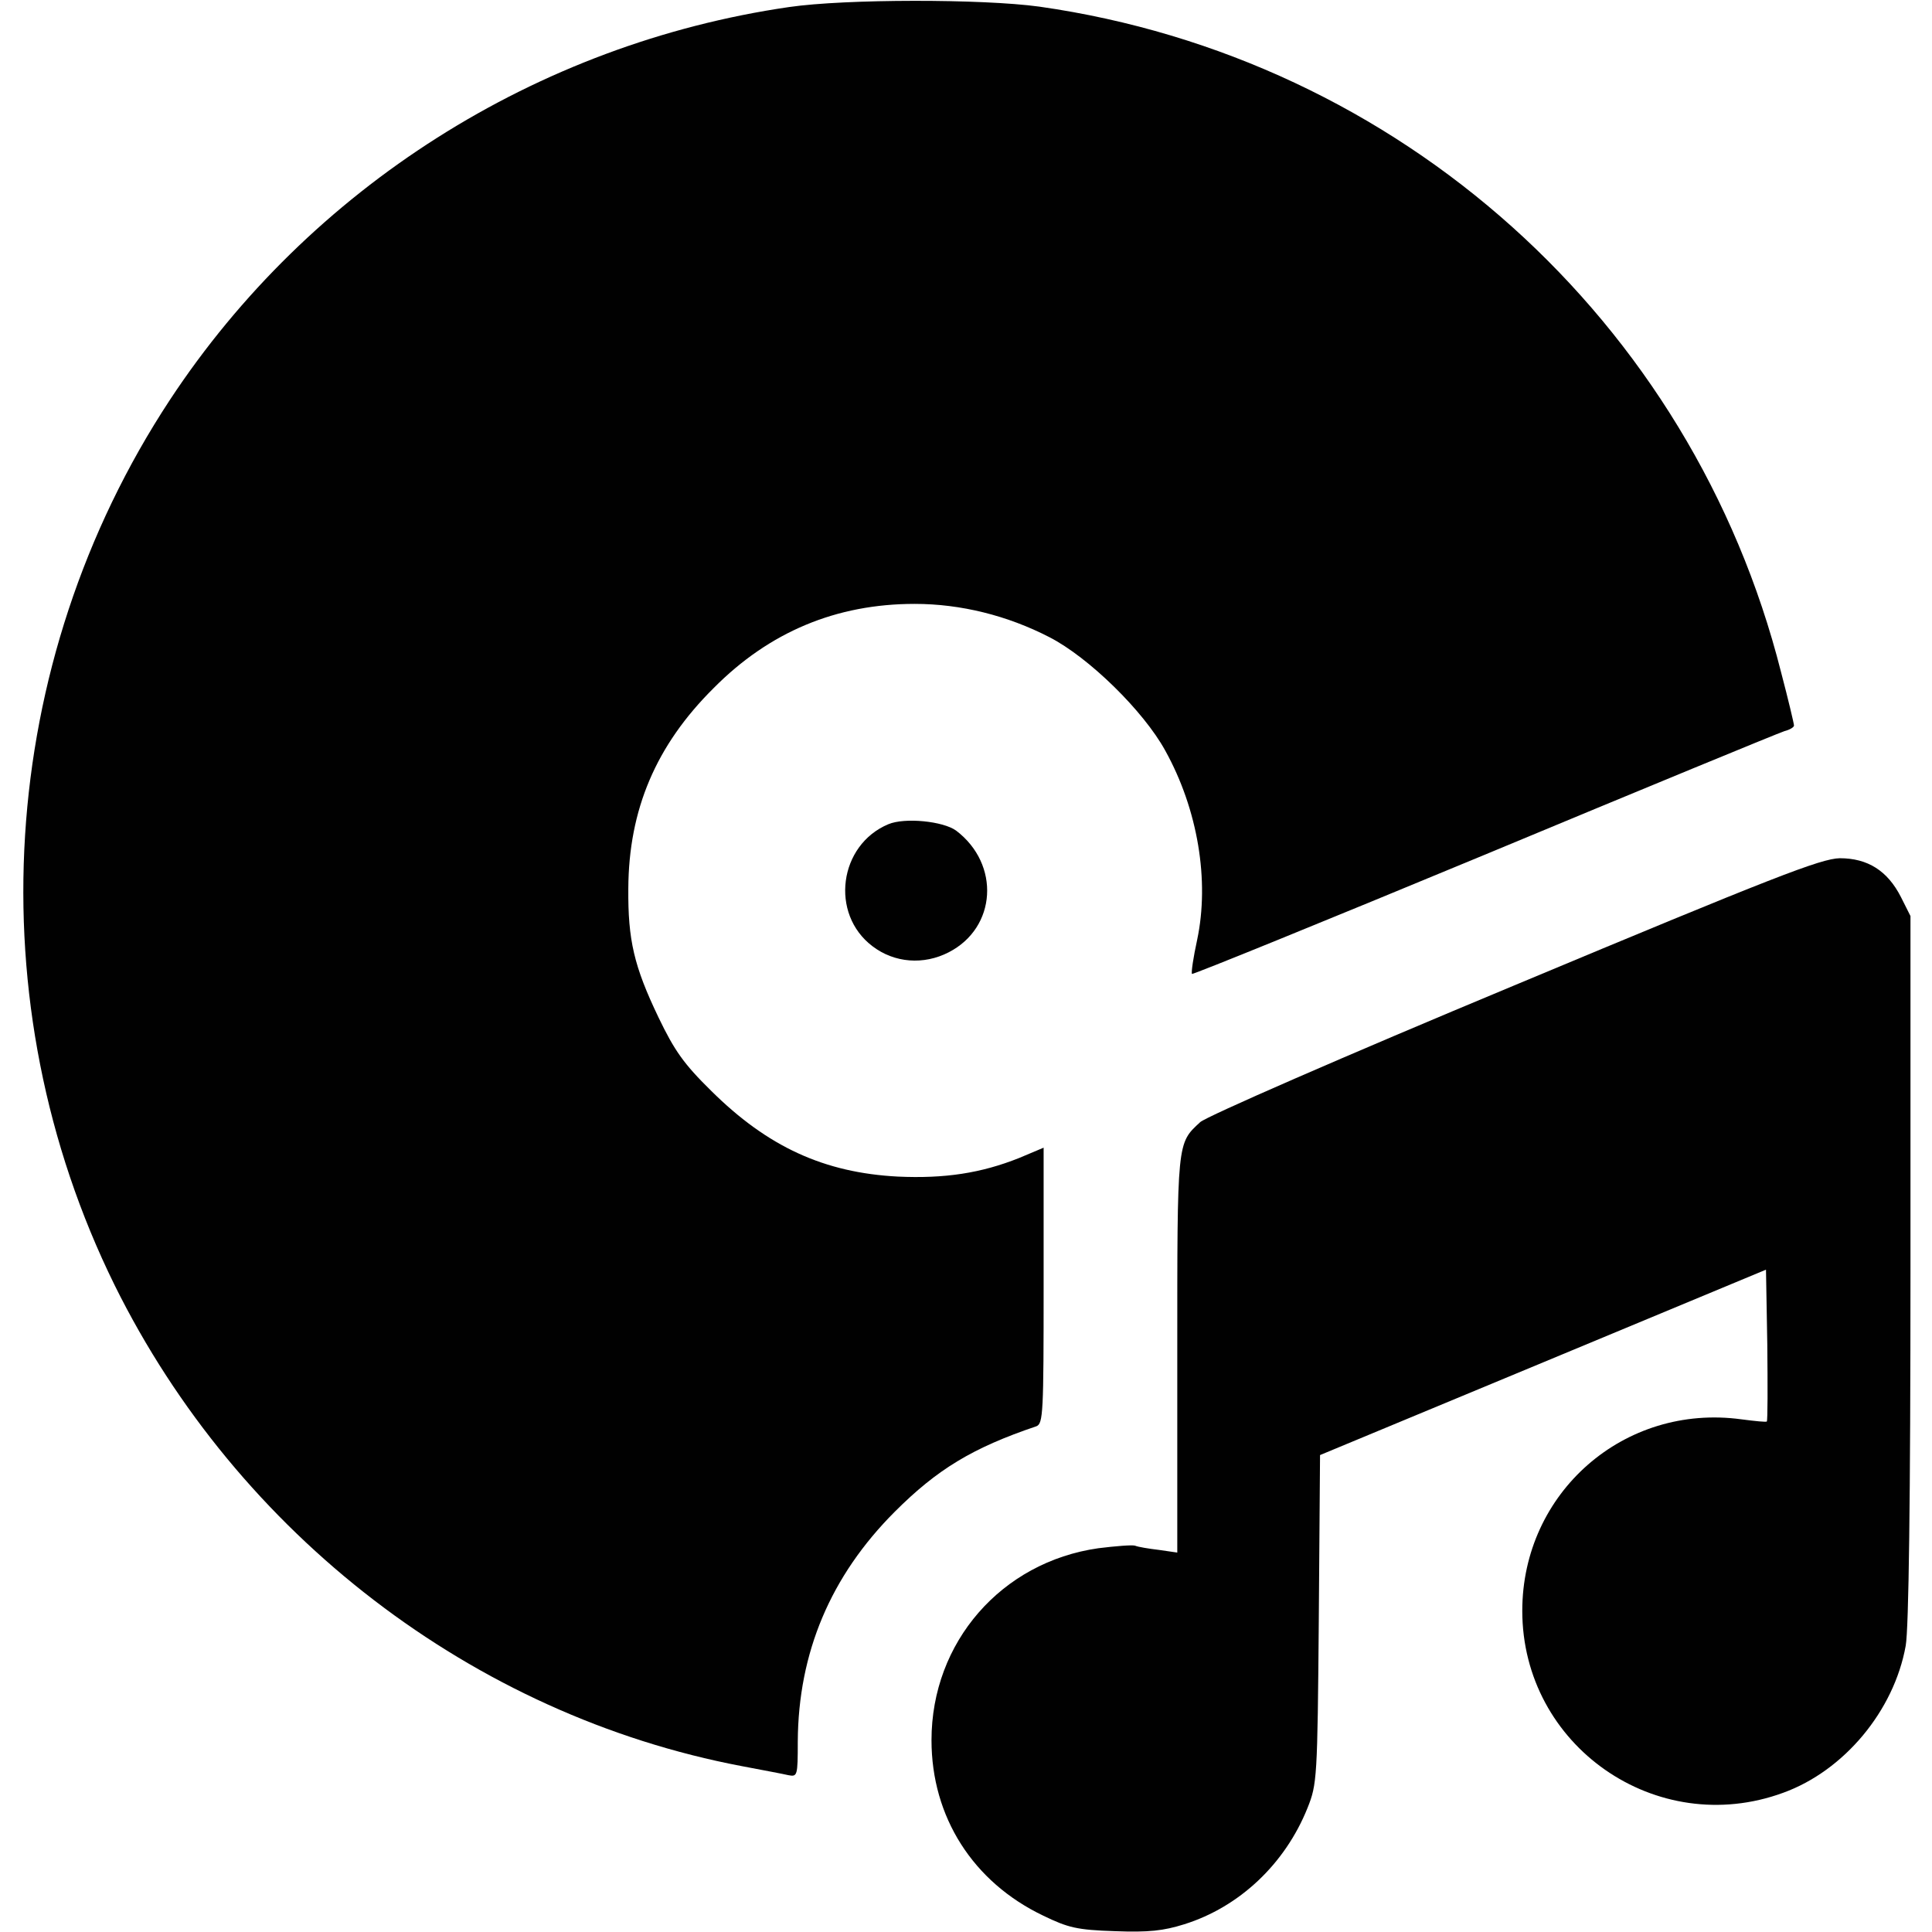
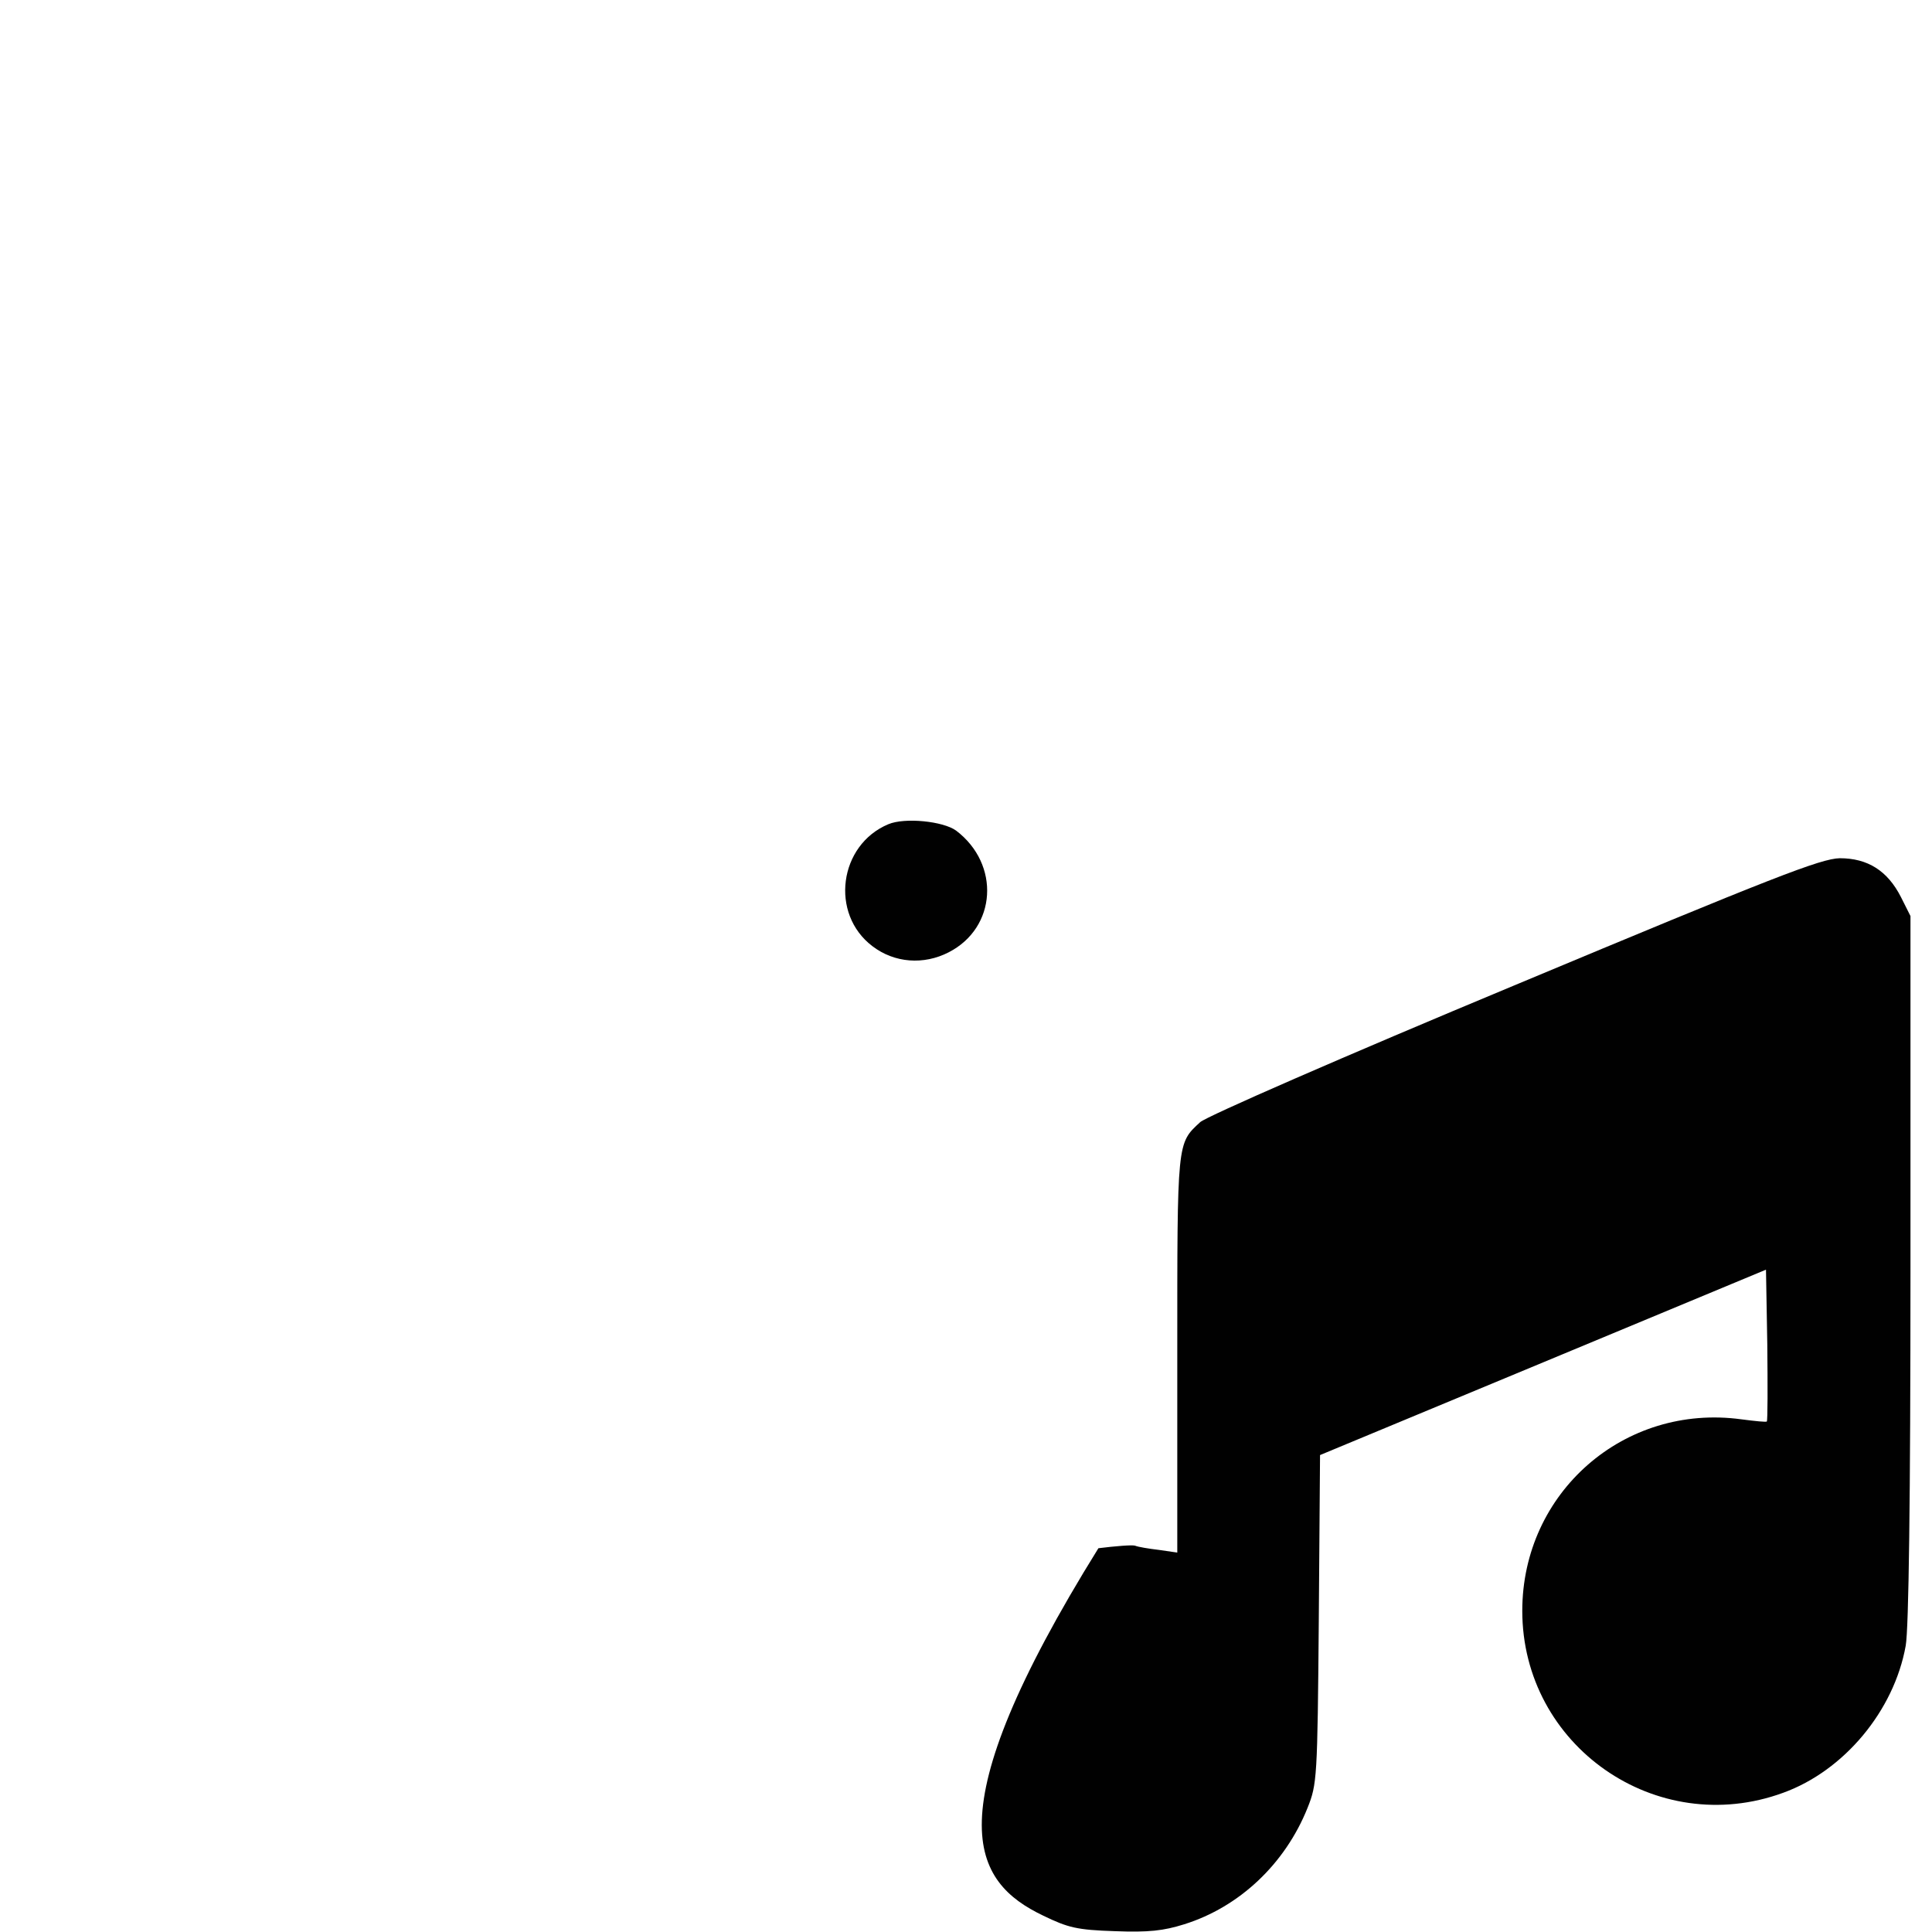
<svg xmlns="http://www.w3.org/2000/svg" width="28" height="28" viewBox="0 0 28 28" fill="none">
-   <path d="M11.437 0.102C7.781 0.633 4.487 2.721 2.462 5.796C-0.05 9.615 -0.356 14.533 1.662 18.627C3.45 22.24 6.862 24.858 10.75 25.596C11.044 25.652 11.344 25.708 11.425 25.727C11.556 25.752 11.562 25.74 11.562 25.24C11.569 23.952 12.037 22.84 12.969 21.908C13.581 21.296 14.094 20.983 15.019 20.671C15.119 20.633 15.125 20.477 15.125 18.633V16.633L14.769 16.783C14.219 17.002 13.694 17.083 13.012 17.052C11.944 16.996 11.125 16.621 10.306 15.808C9.912 15.421 9.775 15.227 9.544 14.746C9.187 14.002 9.1 13.621 9.106 12.877C9.112 11.733 9.506 10.802 10.344 9.971C11.15 9.158 12.119 8.752 13.256 8.752C13.925 8.752 14.6 8.921 15.206 9.233C15.781 9.527 16.575 10.308 16.887 10.877C17.362 11.733 17.531 12.765 17.35 13.621C17.294 13.877 17.262 14.096 17.275 14.115C17.287 14.127 19.194 13.352 21.512 12.39C23.825 11.427 25.781 10.621 25.862 10.596C25.937 10.577 26 10.54 26 10.515C26 10.49 25.919 10.146 25.812 9.74C24.525 4.646 20.287 0.84 15.062 0.096C14.237 -0.017 12.256 -0.017 11.437 0.102Z" fill="#010101" />
  <path d="M12.875 11.945C12.157 12.245 12.025 13.245 12.644 13.713C12.963 13.957 13.388 13.988 13.75 13.801C14.444 13.445 14.5 12.526 13.857 12.038C13.669 11.901 13.113 11.845 12.875 11.945Z" fill="#010101" />
-   <path d="M21.944 14.282C19.469 15.313 17.481 16.182 17.394 16.263C17.056 16.576 17.062 16.526 17.062 19.626V22.501L16.8 22.463C16.65 22.445 16.494 22.42 16.45 22.401C16.406 22.388 16.169 22.407 15.919 22.438C14.512 22.638 13.5 23.801 13.5 25.22C13.5 26.332 14.1 27.276 15.119 27.763C15.481 27.938 15.606 27.97 16.156 27.988C16.65 28.007 16.863 27.982 17.163 27.888C17.962 27.638 18.625 27.013 18.95 26.201C19.087 25.857 19.094 25.782 19.113 23.47L19.131 21.088L22.363 19.745L25.594 18.401L25.613 19.488C25.619 20.088 25.619 20.588 25.606 20.601C25.6 20.613 25.431 20.595 25.238 20.57C23.538 20.338 22.062 21.632 22.062 23.345C22.062 25.301 24.006 26.657 25.844 25.982C26.725 25.663 27.45 24.795 27.619 23.851C27.663 23.601 27.688 21.757 27.688 18.376V13.276L27.55 13.001C27.356 12.62 27.069 12.438 26.663 12.438C26.387 12.445 25.712 12.707 21.944 14.282Z" fill="#010101" />
+   <path d="M21.944 14.282C19.469 15.313 17.481 16.182 17.394 16.263C17.056 16.576 17.062 16.526 17.062 19.626V22.501L16.8 22.463C16.65 22.445 16.494 22.42 16.45 22.401C16.406 22.388 16.169 22.407 15.919 22.438C13.5 26.332 14.1 27.276 15.119 27.763C15.481 27.938 15.606 27.97 16.156 27.988C16.65 28.007 16.863 27.982 17.163 27.888C17.962 27.638 18.625 27.013 18.95 26.201C19.087 25.857 19.094 25.782 19.113 23.47L19.131 21.088L22.363 19.745L25.594 18.401L25.613 19.488C25.619 20.088 25.619 20.588 25.606 20.601C25.6 20.613 25.431 20.595 25.238 20.57C23.538 20.338 22.062 21.632 22.062 23.345C22.062 25.301 24.006 26.657 25.844 25.982C26.725 25.663 27.45 24.795 27.619 23.851C27.663 23.601 27.688 21.757 27.688 18.376V13.276L27.55 13.001C27.356 12.62 27.069 12.438 26.663 12.438C26.387 12.445 25.712 12.707 21.944 14.282Z" fill="#010101" />
</svg>